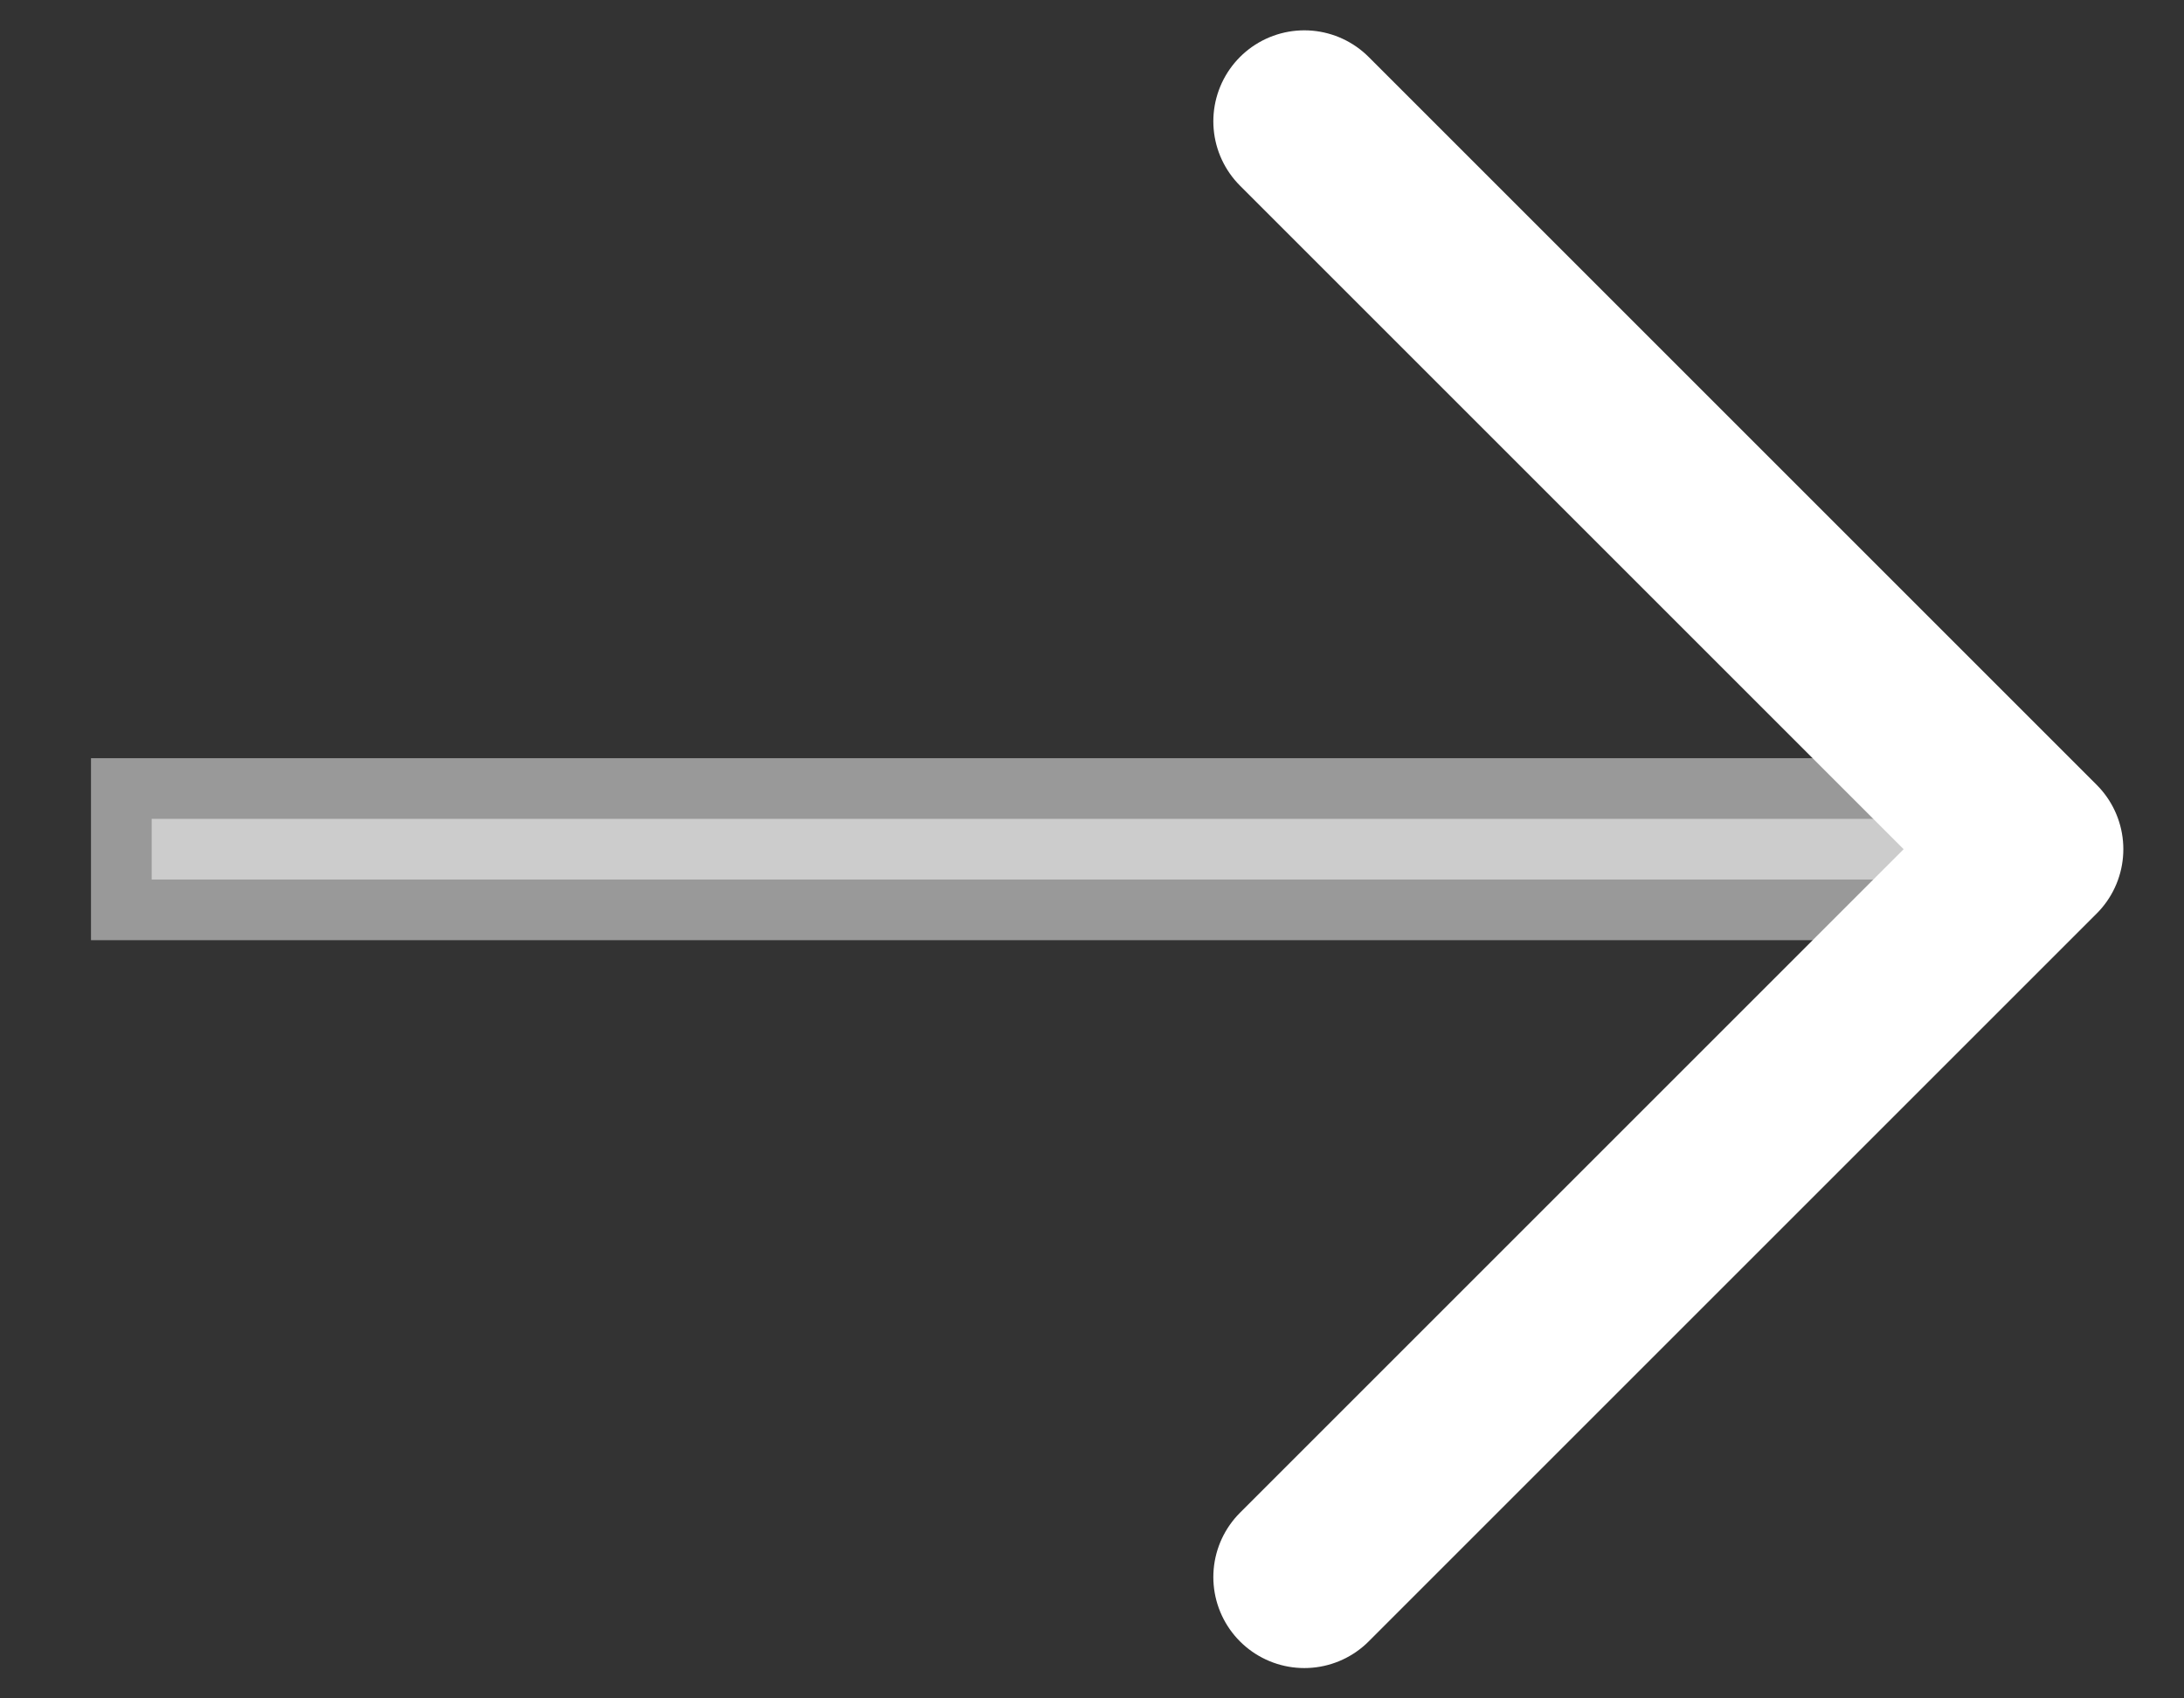
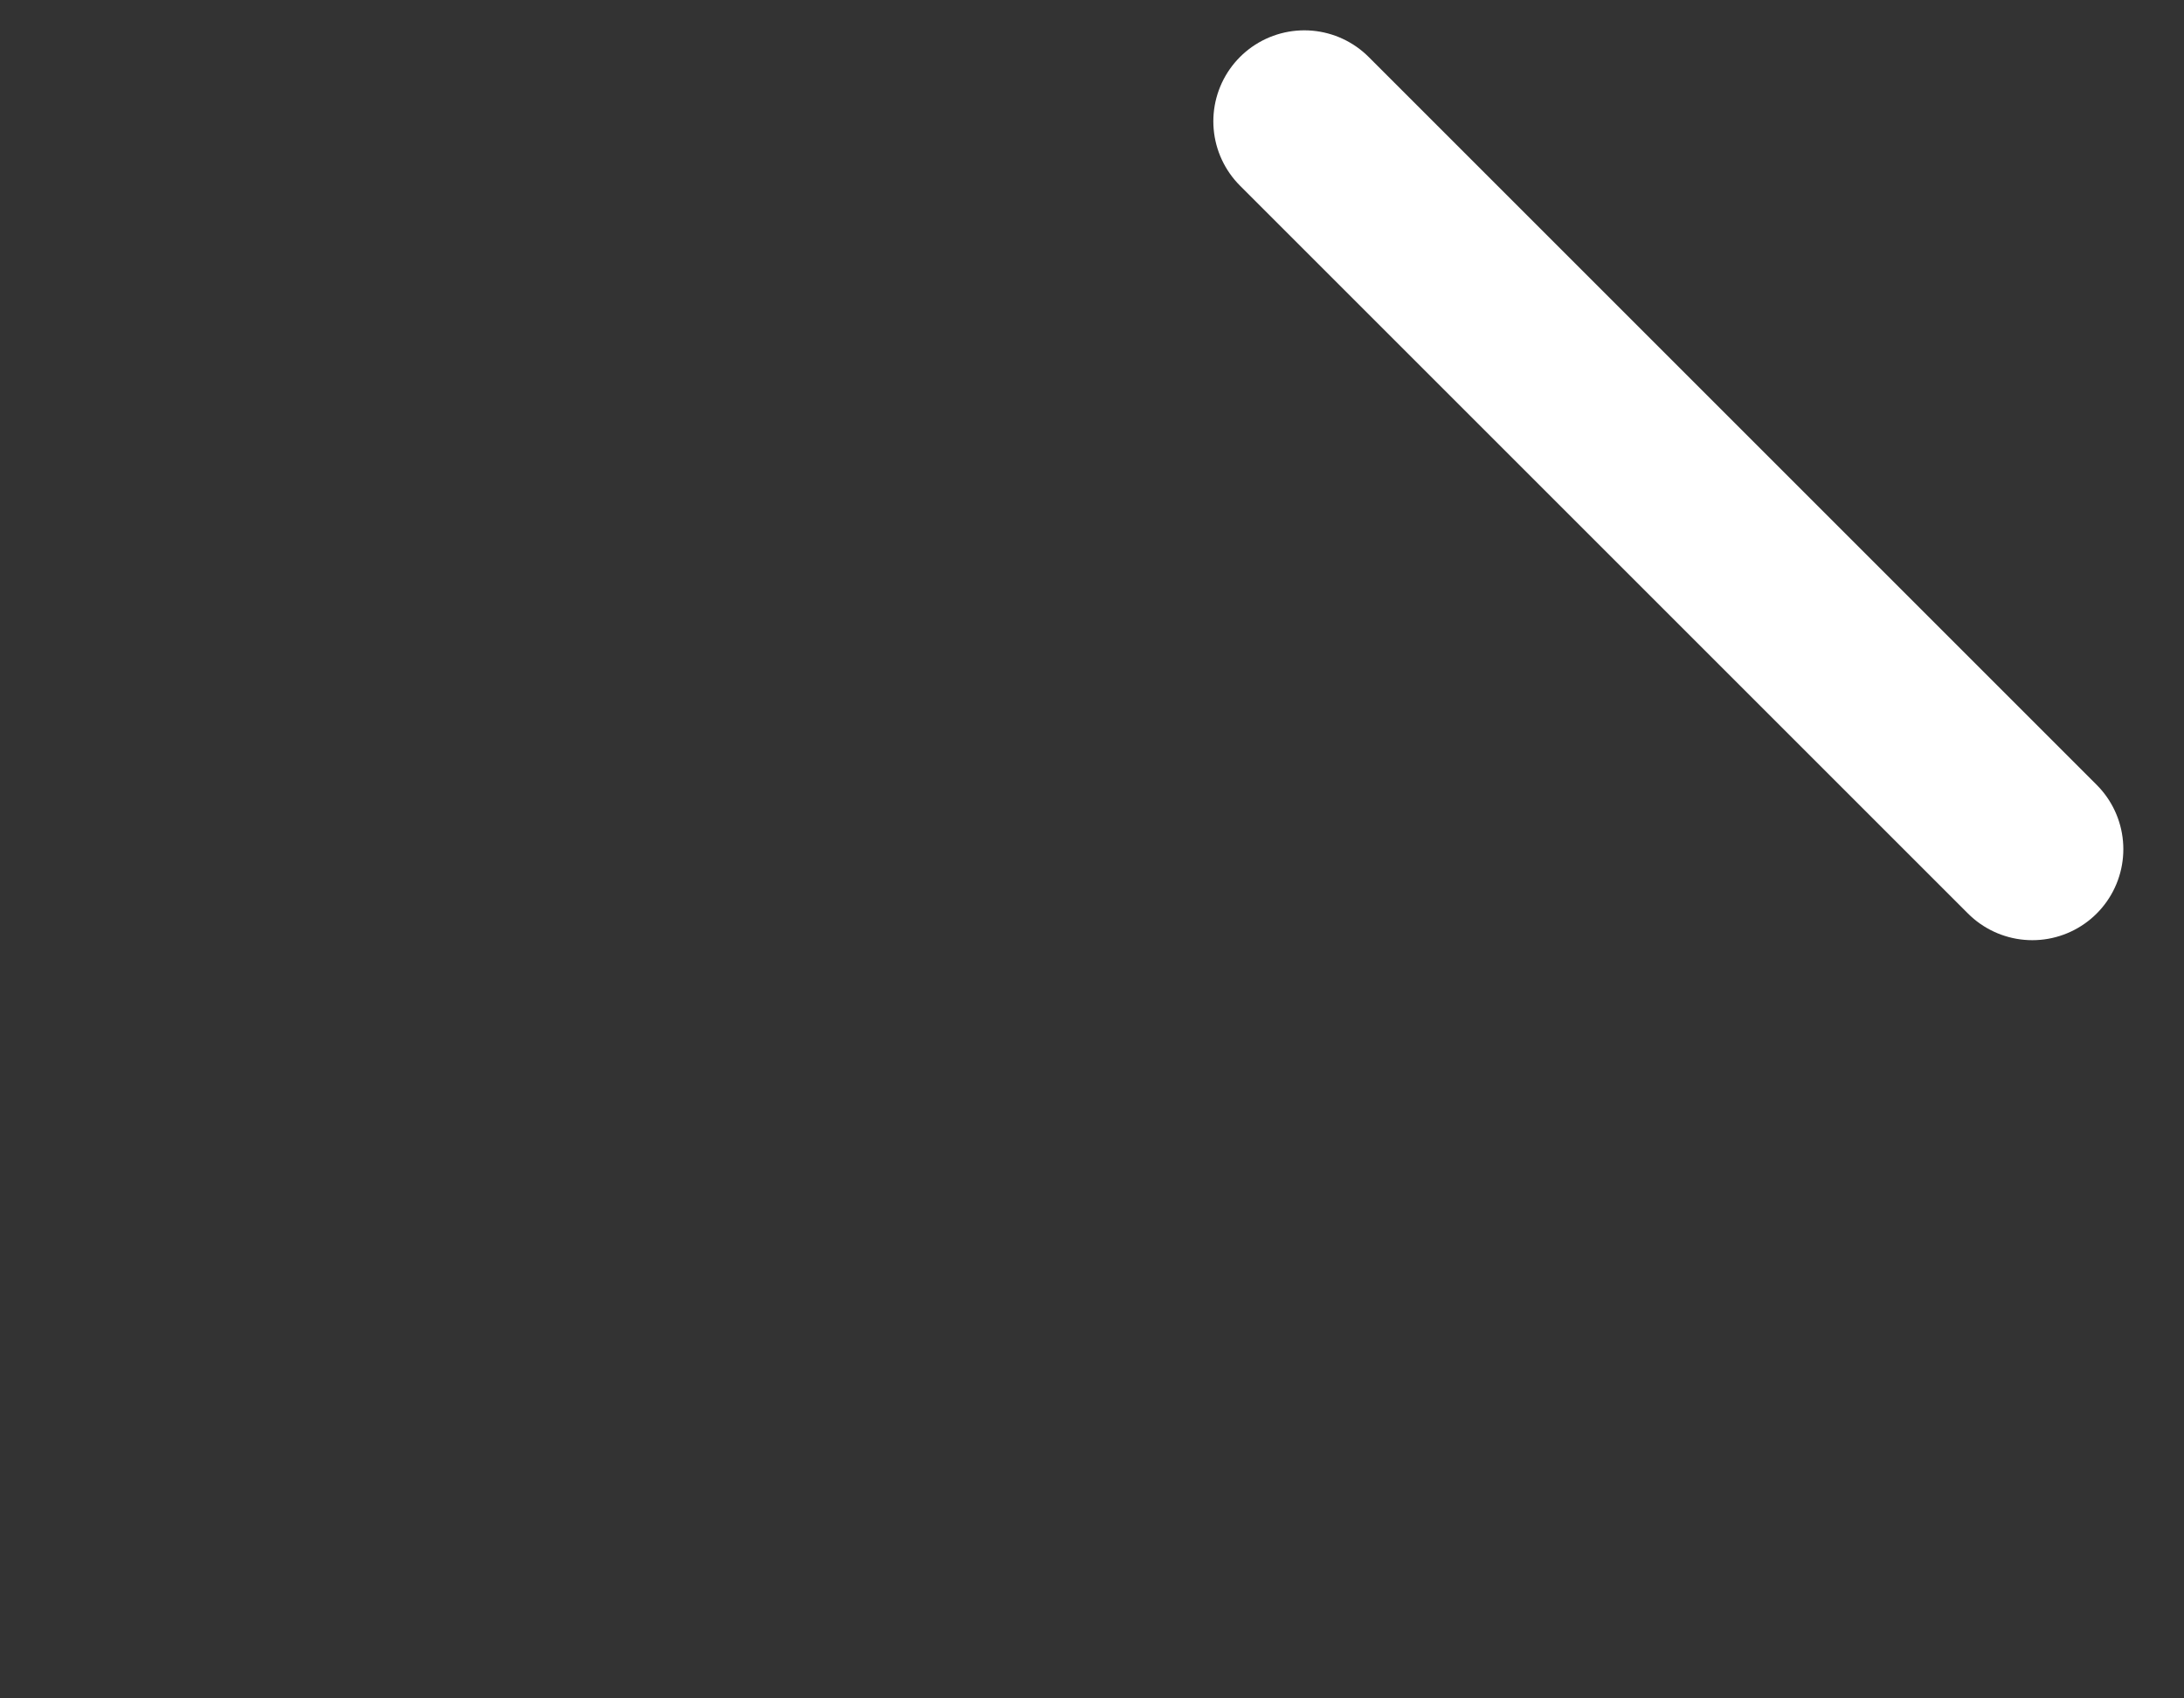
<svg xmlns="http://www.w3.org/2000/svg" width="18" height="14" viewBox="0 0 18 14" fill="none">
  <rect x="0" y="0" width="18" height="14" fill="#333333" stroke="none" />
-   <path opacity="0.5" d="M16.25 6.75V7.25H1.25V6.75H16.25Z" fill="white" stroke="white" />
-   <path d="M10.75 1L16.75 7L10.75 13" stroke="white" stroke-width="1.5" stroke-linecap="round" stroke-linejoin="round" />
+   <path d="M10.75 1L16.75 7" stroke="white" stroke-width="1.5" stroke-linecap="round" stroke-linejoin="round" />
</svg>